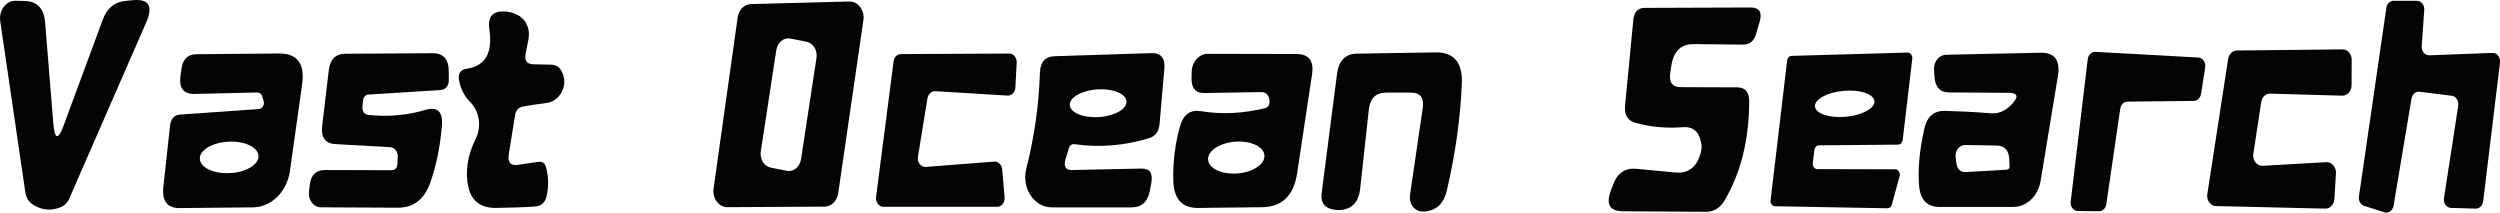
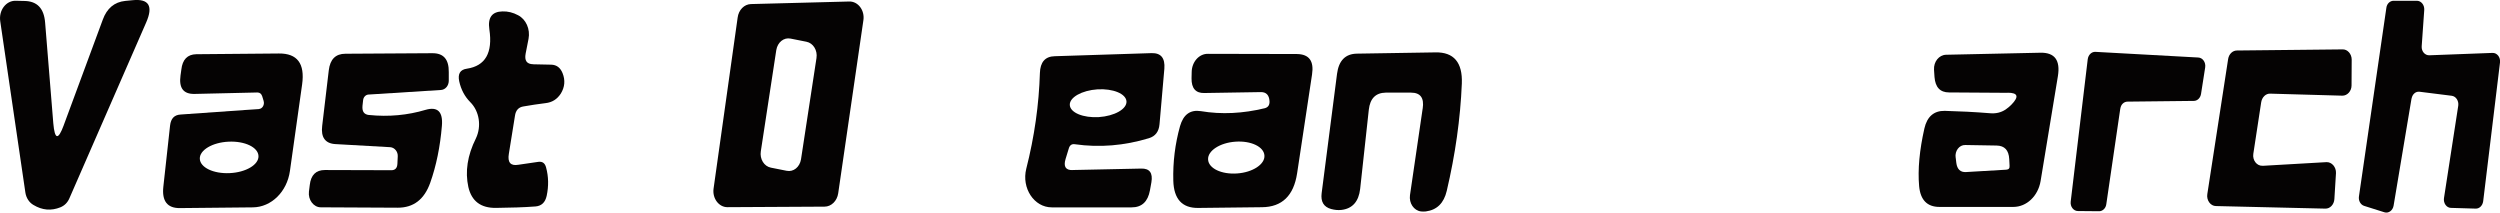
<svg xmlns="http://www.w3.org/2000/svg" id="_图层_2" data-name="图层 2" viewBox="0 0 516.85 43.95">
  <defs>
    <style>
      .cls-1 {
        fill: #050303;
        stroke-width: 0px;
      }
    </style>
  </defs>
  <g id="_图层_1-2" data-name="图层 1">
    <path class="cls-1" d="M13.18,25.88L21.24,4.09c.86-2.38,2.42-3.67,4.64-3.9l1.53-.15c3.38-.34,4.31,1.21,2.79,4.65l-15.86,36.32c-.4.91-1.03,1.51-1.86,1.85-1.89.76-3.75.61-5.57-.49-.86-.49-1.49-1.44-1.66-2.53L.05,4.4C-.29,2.16,1.24.12,3.23.16l1.82.04c2.62.04,4.05,1.51,4.28,4.5l1.69,20.81c.3,3.37,1,3.52,2.16.38h0Z" />
    <path class="cls-1" d="M178.5,4.17l-5.21,35.79c-.23,1.59-1.43,2.76-2.82,2.76l-20.1.11c-1.76,0-3.12-1.82-2.85-3.82l4.98-35.37c.2-1.59,1.36-2.76,2.75-2.8l20.33-.53c1.82-.04,3.22,1.82,2.92,3.86M168.8,12c.25-1.59-.68-3.1-2.08-3.37l-3.27-.65c-1.4-.29-2.7.77-2.96,2.37l-3.2,20.94c-.25,1.59.68,3.1,2.08,3.37l3.27.65c1.4.29,2.7-.77,2.96-2.37l3.2-20.94h0Z" />
-     <path class="cls-1" d="M351.65,31.41c.13-.53.17-1.06.1-1.59-.37-2.53-1.66-3.71-3.88-3.52-3.42.26-6.67-.04-9.75-.91-1.63-.45-2.32-1.63-2.16-3.52l1.72-17.82c.17-1.63.96-2.42,2.39-2.42l21.86-.08c1.82,0,2.42.98,1.86,2.95l-.73,2.46c-.43,1.55-1.36,2.31-2.79,2.27l-10.02-.11c-2.69-.04-4.25,1.44-4.71,4.43l-.23,1.48c-.3,2.01.43,2.99,2.19,2.99l11.64.04c1.66,0,2.49.95,2.49,2.88-.03,8.06-1.76,14.94-5.17,20.62-.9,1.48-2.16,2.23-3.75,2.23l-17.25-.11c-2.65-.04-3.48-1.44-2.45-4.24l.46-1.21c.9-2.46,2.52-3.56,4.84-3.33l8.03.76c2.79.26,4.54-1.17,5.31-4.24h0Z" />
    <path class="cls-1" d="M498.56,20.36l-3.71,22.17c-.17.98-1.03,1.63-1.89,1.36l-4.18-1.32c-.76-.23-1.23-1.1-1.09-1.97l5.67-39c.1-.83.76-1.44,1.49-1.44h4.81c.9,0,1.59.87,1.53,1.89l-.53,7.53c-.07,1.02.66,1.89,1.59,1.85l13.04-.49c.96-.04,1.69.91,1.56,1.97l-3.48,28.71c-.13.91-.8,1.55-1.56,1.51l-5.08-.15c-.93,0-1.63-.98-1.46-2.04l2.95-19.1c.13-.98-.46-1.93-1.36-2.04l-6.63-.83c-.8-.11-1.49.49-1.66,1.4h0Z" />
    <path class="cls-1" d="M110.2,13.29l3.78.08c1.09.04,1.86.61,2.32,1.74.6,1.48.46,2.91-.36,4.24-.76,1.17-1.79,1.82-3.15,1.97-1.56.19-3.05.42-4.54.68-1.03.15-1.63.79-1.79,1.97l-1.26,7.83c-.3,1.78.36,2.53,1.92,2.27l4.18-.61c.83-.11,1.36.26,1.59,1.13.53,1.93.56,3.9.13,5.9-.3,1.36-1.06,2.08-2.29,2.19-2.45.19-5.17.26-8.19.3-3.15.04-5.04-1.4-5.71-4.31-.7-3.18-.2-6.54,1.56-10.06,1.19-2.5.73-5.6-1.16-7.49-1.16-1.17-1.92-2.61-2.29-4.31-.33-1.55.2-2.42,1.59-2.61,3.81-.57,5.37-3.29,4.64-8.13-.36-2.46.56-3.67,2.72-3.71,1.09-.04,2.19.23,3.22.79,1.63.83,2.55,2.88,2.16,4.88l-.6,3.06c-.27,1.44.23,2.16,1.53,2.19h0Z" />
    <path class="cls-1" d="M54.51,20.89l-.3-.98c-.17-.53-.5-.79-1-.79l-13,.3c-2.29.04-3.25-1.21-2.89-3.82.07-.42.13-.79.17-1.21.23-2.08,1.26-3.14,3.08-3.18l17.08-.15c3.81-.04,5.41,2.08,4.81,6.39l-2.52,17.89c-.6,4.31-3.85,7.49-7.66,7.53l-15.06.15c-2.62.04-3.78-1.44-3.45-4.43l1.39-12.64c.17-1.44.86-2.19,2.16-2.27l16.19-1.14c.73-.04,1.23-.87.99-1.66M53.44,32.26c-.06-1.8-2.81-3.13-6.18-2.97-3.34.15-6.02,1.74-5.95,3.53.06,1.8,2.81,3.13,6.18,2.97,3.34-.15,6.02-1.74,5.95-3.53h0Z" />
    <path class="cls-1" d="M76.27,23.77c4.11.42,8.03.04,11.71-1.06,2.49-.72,3.62.38,3.38,3.29-.36,4.31-1.16,8.25-2.42,11.8-1.23,3.44-3.45,5.14-6.7,5.14l-15.92-.08c-1.49,0-2.65-1.55-2.45-3.25l.17-1.36c.23-2.08,1.29-3.1,3.12-3.1l13.77.04c.76,0,1.19-.45,1.23-1.32l.07-1.51c.07-.98-.63-1.85-1.53-1.93l-11.34-.64c-2.12-.11-3.05-1.4-2.75-3.78l1.36-11.46c.27-2.31,1.43-3.44,3.45-3.44l18.01-.11c2.29,0,3.38,1.29,3.35,3.9v1.85c-.03.98-.7,1.78-1.59,1.85l-15.03.95c-.56.04-1.03.53-1.09,1.17l-.13,1.17c-.1,1.17.33,1.78,1.36,1.89h0Z" />
-     <path class="cls-1" d="M191.4,34.51l14.13-1.1c.83-.08,1.56.64,1.66,1.59l.5,5.79c.1,1.06-.63,1.97-1.56,1.97h-23.48c-.93,0-1.66-.95-1.53-2.04l3.62-28.03c.1-.87.76-1.51,1.53-1.51l22.36-.11c.9,0,1.63.87,1.56,1.89l-.27,5.14c-.07.98-.8,1.74-1.66,1.66l-14.89-.91c-.76-.04-1.46.57-1.63,1.48l-1.96,12.07c-.2,1.17.63,2.19,1.63,2.12h0Z" />
    <path class="cls-1" d="M221.75,35.15l14.2-.3c1.72-.04,2.42.91,2.09,2.84l-.3,1.66c-.43,2.35-1.69,3.52-3.78,3.52h-16.52c-3.65,0-6.27-3.97-5.27-7.98,1.69-6.66,2.62-13.24,2.82-19.79.07-2.27,1.09-3.44,3.08-3.48l20.03-.64c1.92-.04,2.79,1.02,2.62,3.22l-1,11.46c-.13,1.55-.86,2.5-2.19,2.91-5.11,1.55-10.22,1.97-15.29,1.25-.66-.11-1.09.19-1.29.91l-.66,2.16c-.46,1.55.03,2.31,1.46,2.27M232.89,20.97c-.09-1.59-2.78-2.69-6-2.5-3.24.22-5.8,1.66-5.72,3.24.09,1.59,2.78,2.69,6,2.5,3.24-.22,5.8-1.66,5.72-3.24h0Z" />
    <path class="cls-1" d="M260.7,19.04l-11.74.19c-1.76.04-2.65-.98-2.62-3.03l.03-1.32c.03-2.08,1.53-3.78,3.35-3.75l18.41.04c2.52.04,3.55,1.44,3.12,4.24l-3.08,20.39c-.7,4.65-3.12,7-7.26,7.04l-13.2.15c-3.32.04-5.04-1.85-5.14-5.64-.1-3.82.36-7.57,1.39-11.27.7-2.42,2.12-3.44,4.31-3.1,4.28.72,8.69.49,13.23-.61.66-.19,1-.64.96-1.44-.07-1.25-.66-1.89-1.76-1.89M261.41,32.17c-.09-1.83-2.78-3.11-6-2.88-3.21.22-5.76,1.89-5.65,3.69.09,1.83,2.78,3.11,6,2.88,3.21-.22,5.76-1.89,5.65-3.69h0Z" />
    <path class="cls-1" d="M294.13,22.44c.33-2.19-.46-3.29-2.42-3.29h-5.24c-2.06.04-3.22,1.21-3.48,3.52l-1.79,16.38c-.3,2.61-1.59,4.09-3.88,4.35-.7.08-1.43,0-2.12-.19-1.53-.42-2.19-1.51-1.96-3.29l3.18-24.67c.36-2.72,1.72-4.12,4.11-4.16l16.22-.26c3.81-.08,5.64,2.08,5.47,6.43-.3,7.3-1.36,14.72-3.12,22.21-.6,2.53-2.02,3.93-4.31,4.24-.36.04-.7.04-1.03,0-1.46-.19-2.49-1.7-2.26-3.37l2.62-17.89h0Z" />
-     <path class="cls-1" d="M375.73,34.96l16.09.04c.63,0,1.09.72.9,1.44l-1.59,5.83c-.1.49-.5.79-.93.79l-23.19-.42c-.6,0-1.03-.57-.96-1.21l3.42-28.9c.07-.57.43-.95.93-.98l23.95-.68c.6-.04,1.06.57,1,1.25l-1.99,16.83c-.07.53-.46.95-.93.95l-16.39.15c-.46,0-.86.42-.93.95l-.33,2.72c-.07.68.36,1.25.96,1.25M387.52,20.92c-.11-1.46-2.93-2.45-6.33-2.14-3.4.29-6.06,1.73-5.97,3.22.11,1.47,2.93,2.45,6.33,2.14,3.4-.29,6.06-1.73,5.97-3.22h0Z" />
    <path class="cls-1" d="M415.07,19.19l-12.11-.08c-1.86,0-2.85-1.06-3.02-3.18l-.1-1.51c-.1-1.66,1.03-3.06,2.49-3.1l19.54-.42c2.92-.04,4.11,1.55,3.58,4.84l-3.58,21.71c-.53,3.1-2.89,5.33-5.64,5.33h-15.26c-2.55,0-3.95-1.44-4.21-4.31-.3-3.44.07-7.41,1.09-11.92.56-2.46,1.99-3.67,4.21-3.63,3.02.08,6.14.23,9.35.49,1.23.11,2.29-.15,3.22-.76.43-.3.86-.64,1.26-1.06,1.56-1.63,1.29-2.42-.83-2.42M404.32,32.58l.13,1.1c.17,1.32.86,1.97,2.02,1.89l8.33-.49c.5-.04.7-.3.66-.83l-.07-1.36c-.1-1.85-.96-2.76-2.59-2.8l-6.5-.11c-1.23-.04-2.19,1.21-1.99,2.61h0Z" />
    <path class="cls-1" d="M438.35,22.44l-2.89,19.75c-.1.87-.76,1.48-1.49,1.48l-4.38-.04c-.9,0-1.63-.91-1.49-1.97l3.52-29.43c.13-.91.8-1.55,1.59-1.51l21.26,1.17c.9.04,1.59.98,1.43,2.04l-.86,5.49c-.13.83-.76,1.44-1.49,1.44l-13.7.15c-.76,0-1.39.61-1.49,1.44h0Z" />
    <path class="cls-1" d="M467.78,34.28l13.2-.76c1.09-.04,2.02,1.02,1.96,2.27l-.33,5.37c-.07,1.13-.9,2.01-1.89,1.97l-22.59-.53c-1.13,0-1.99-1.21-1.79-2.46l4.31-27.96c.17-1.02.93-1.74,1.82-1.74l21.83-.23c1.03-.04,1.89.95,1.89,2.12l-.03,5.33c0,1.17-.86,2.12-1.89,2.12l-14.93-.42c-.9-.04-1.69.72-1.86,1.78l-1.63,10.67c-.2,1.32.73,2.53,1.92,2.46h0Z" />
  </g>
</svg>